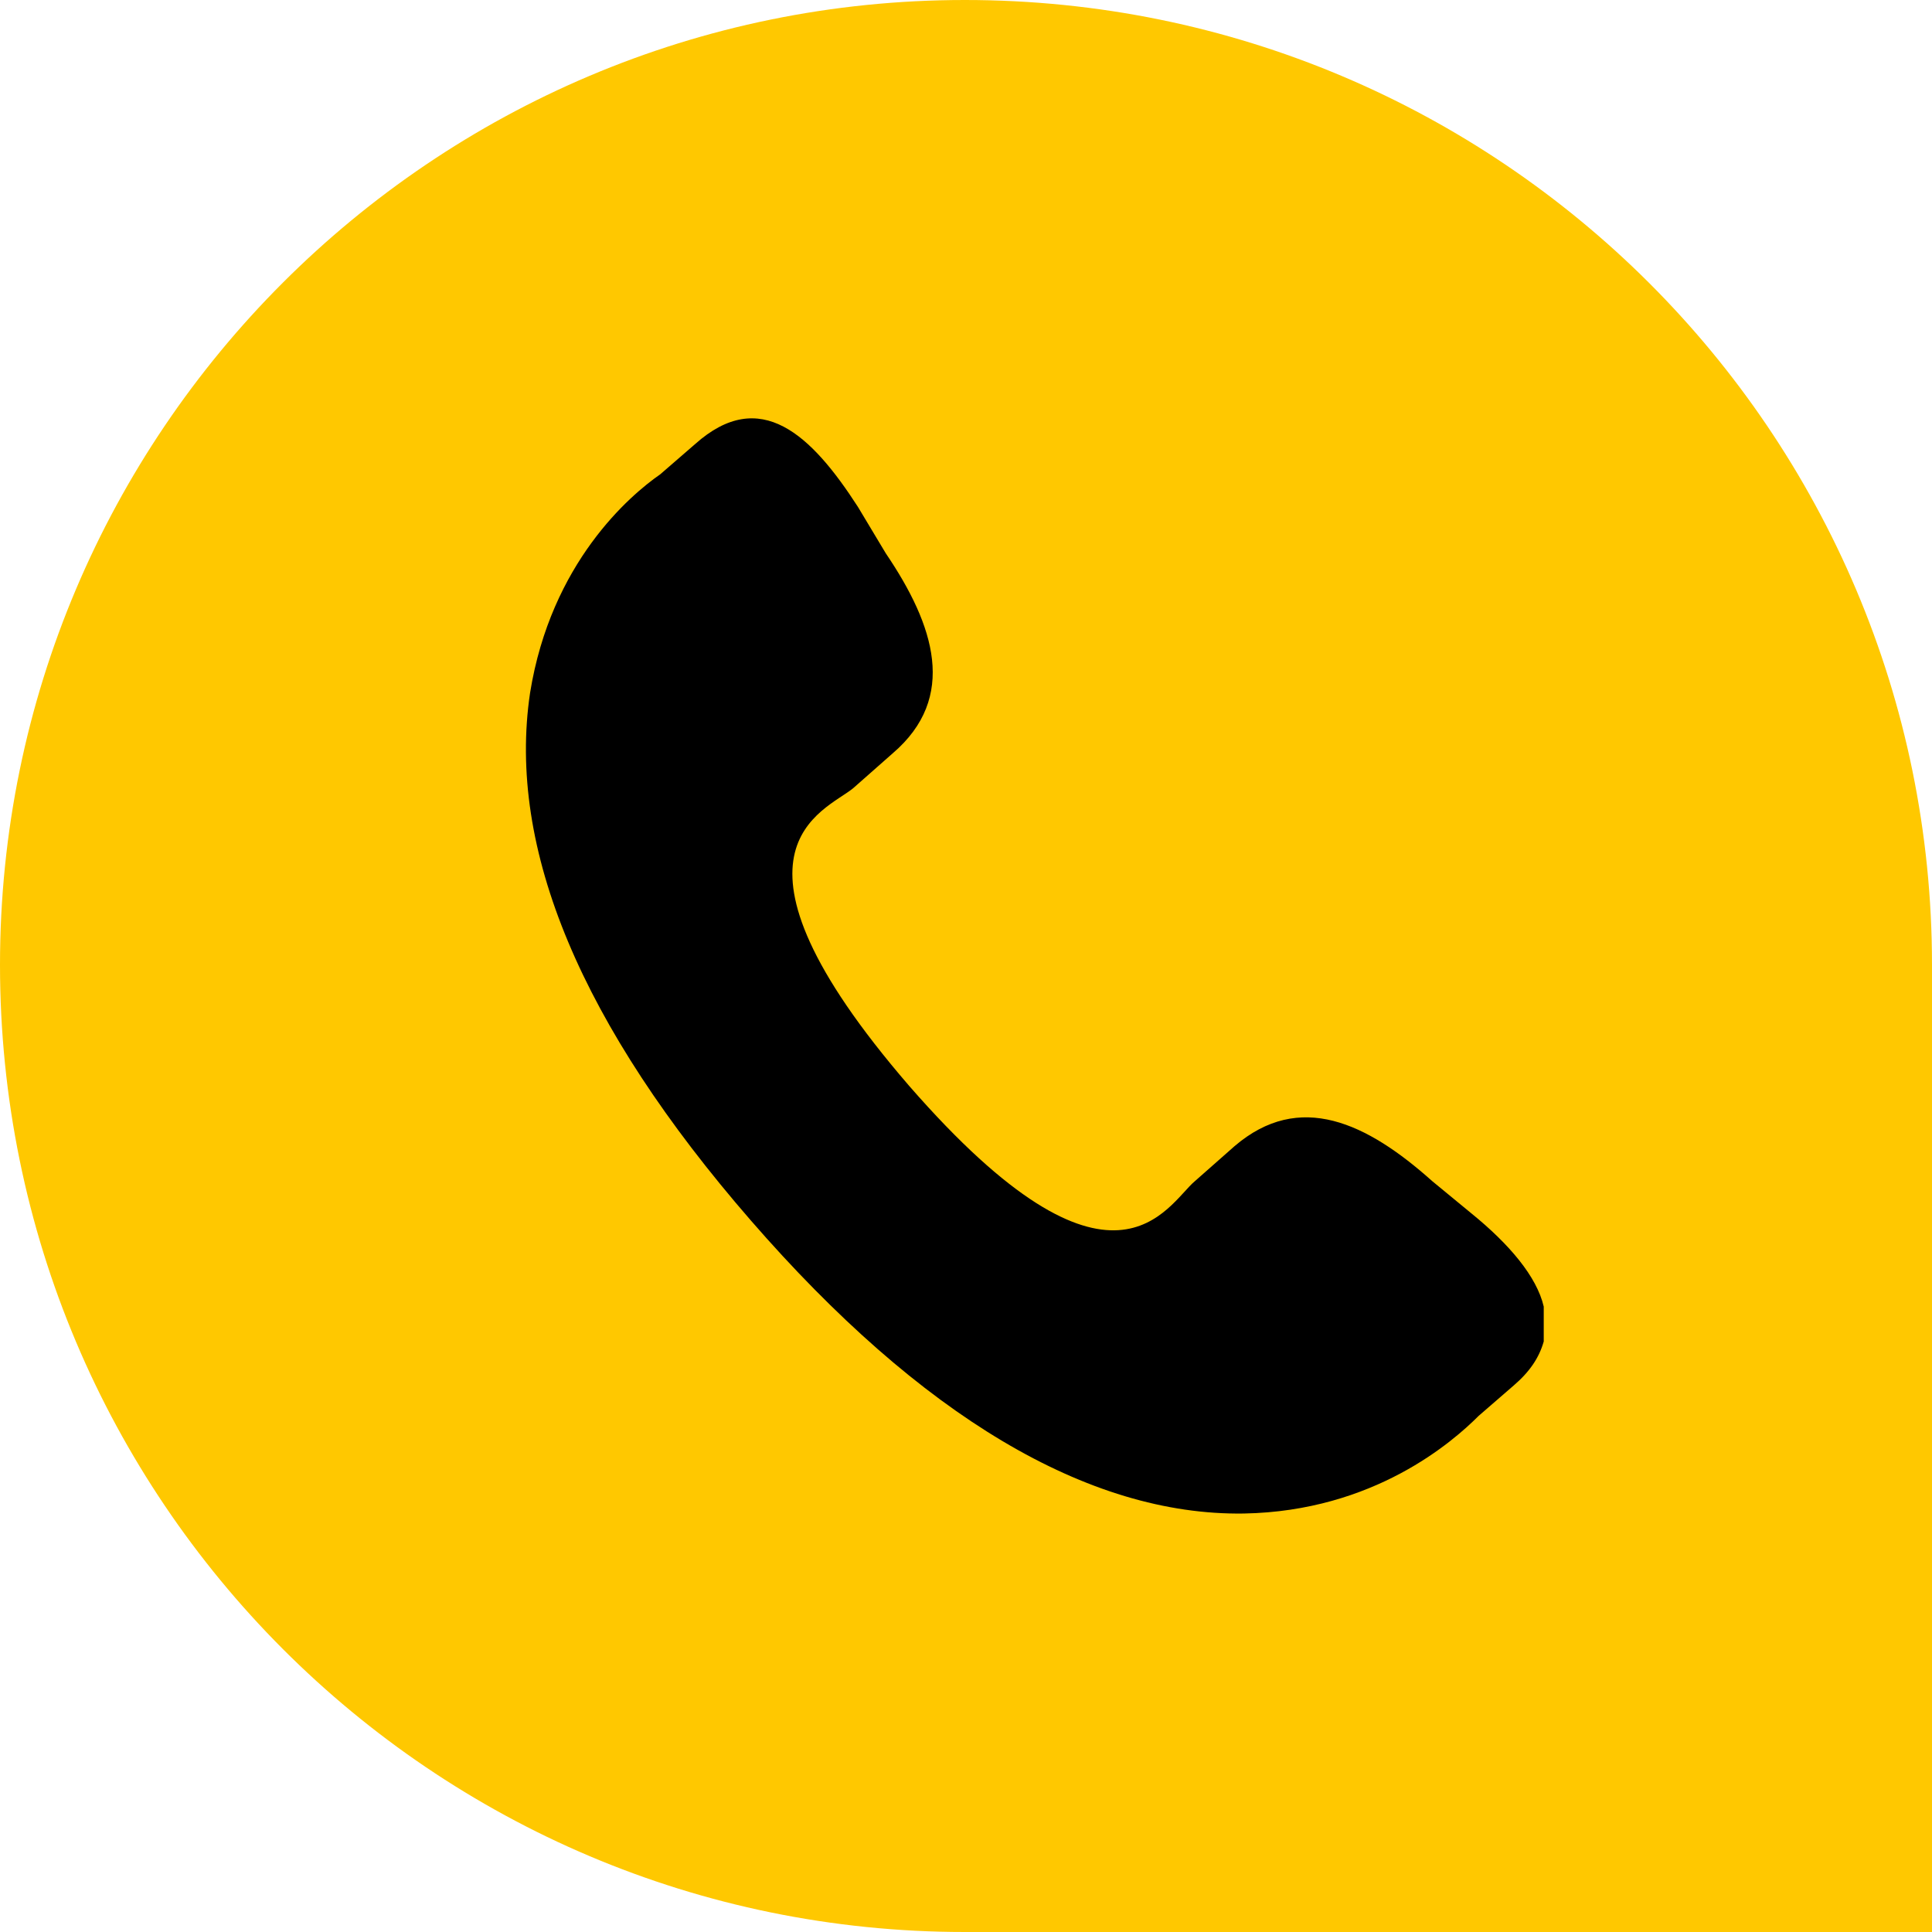
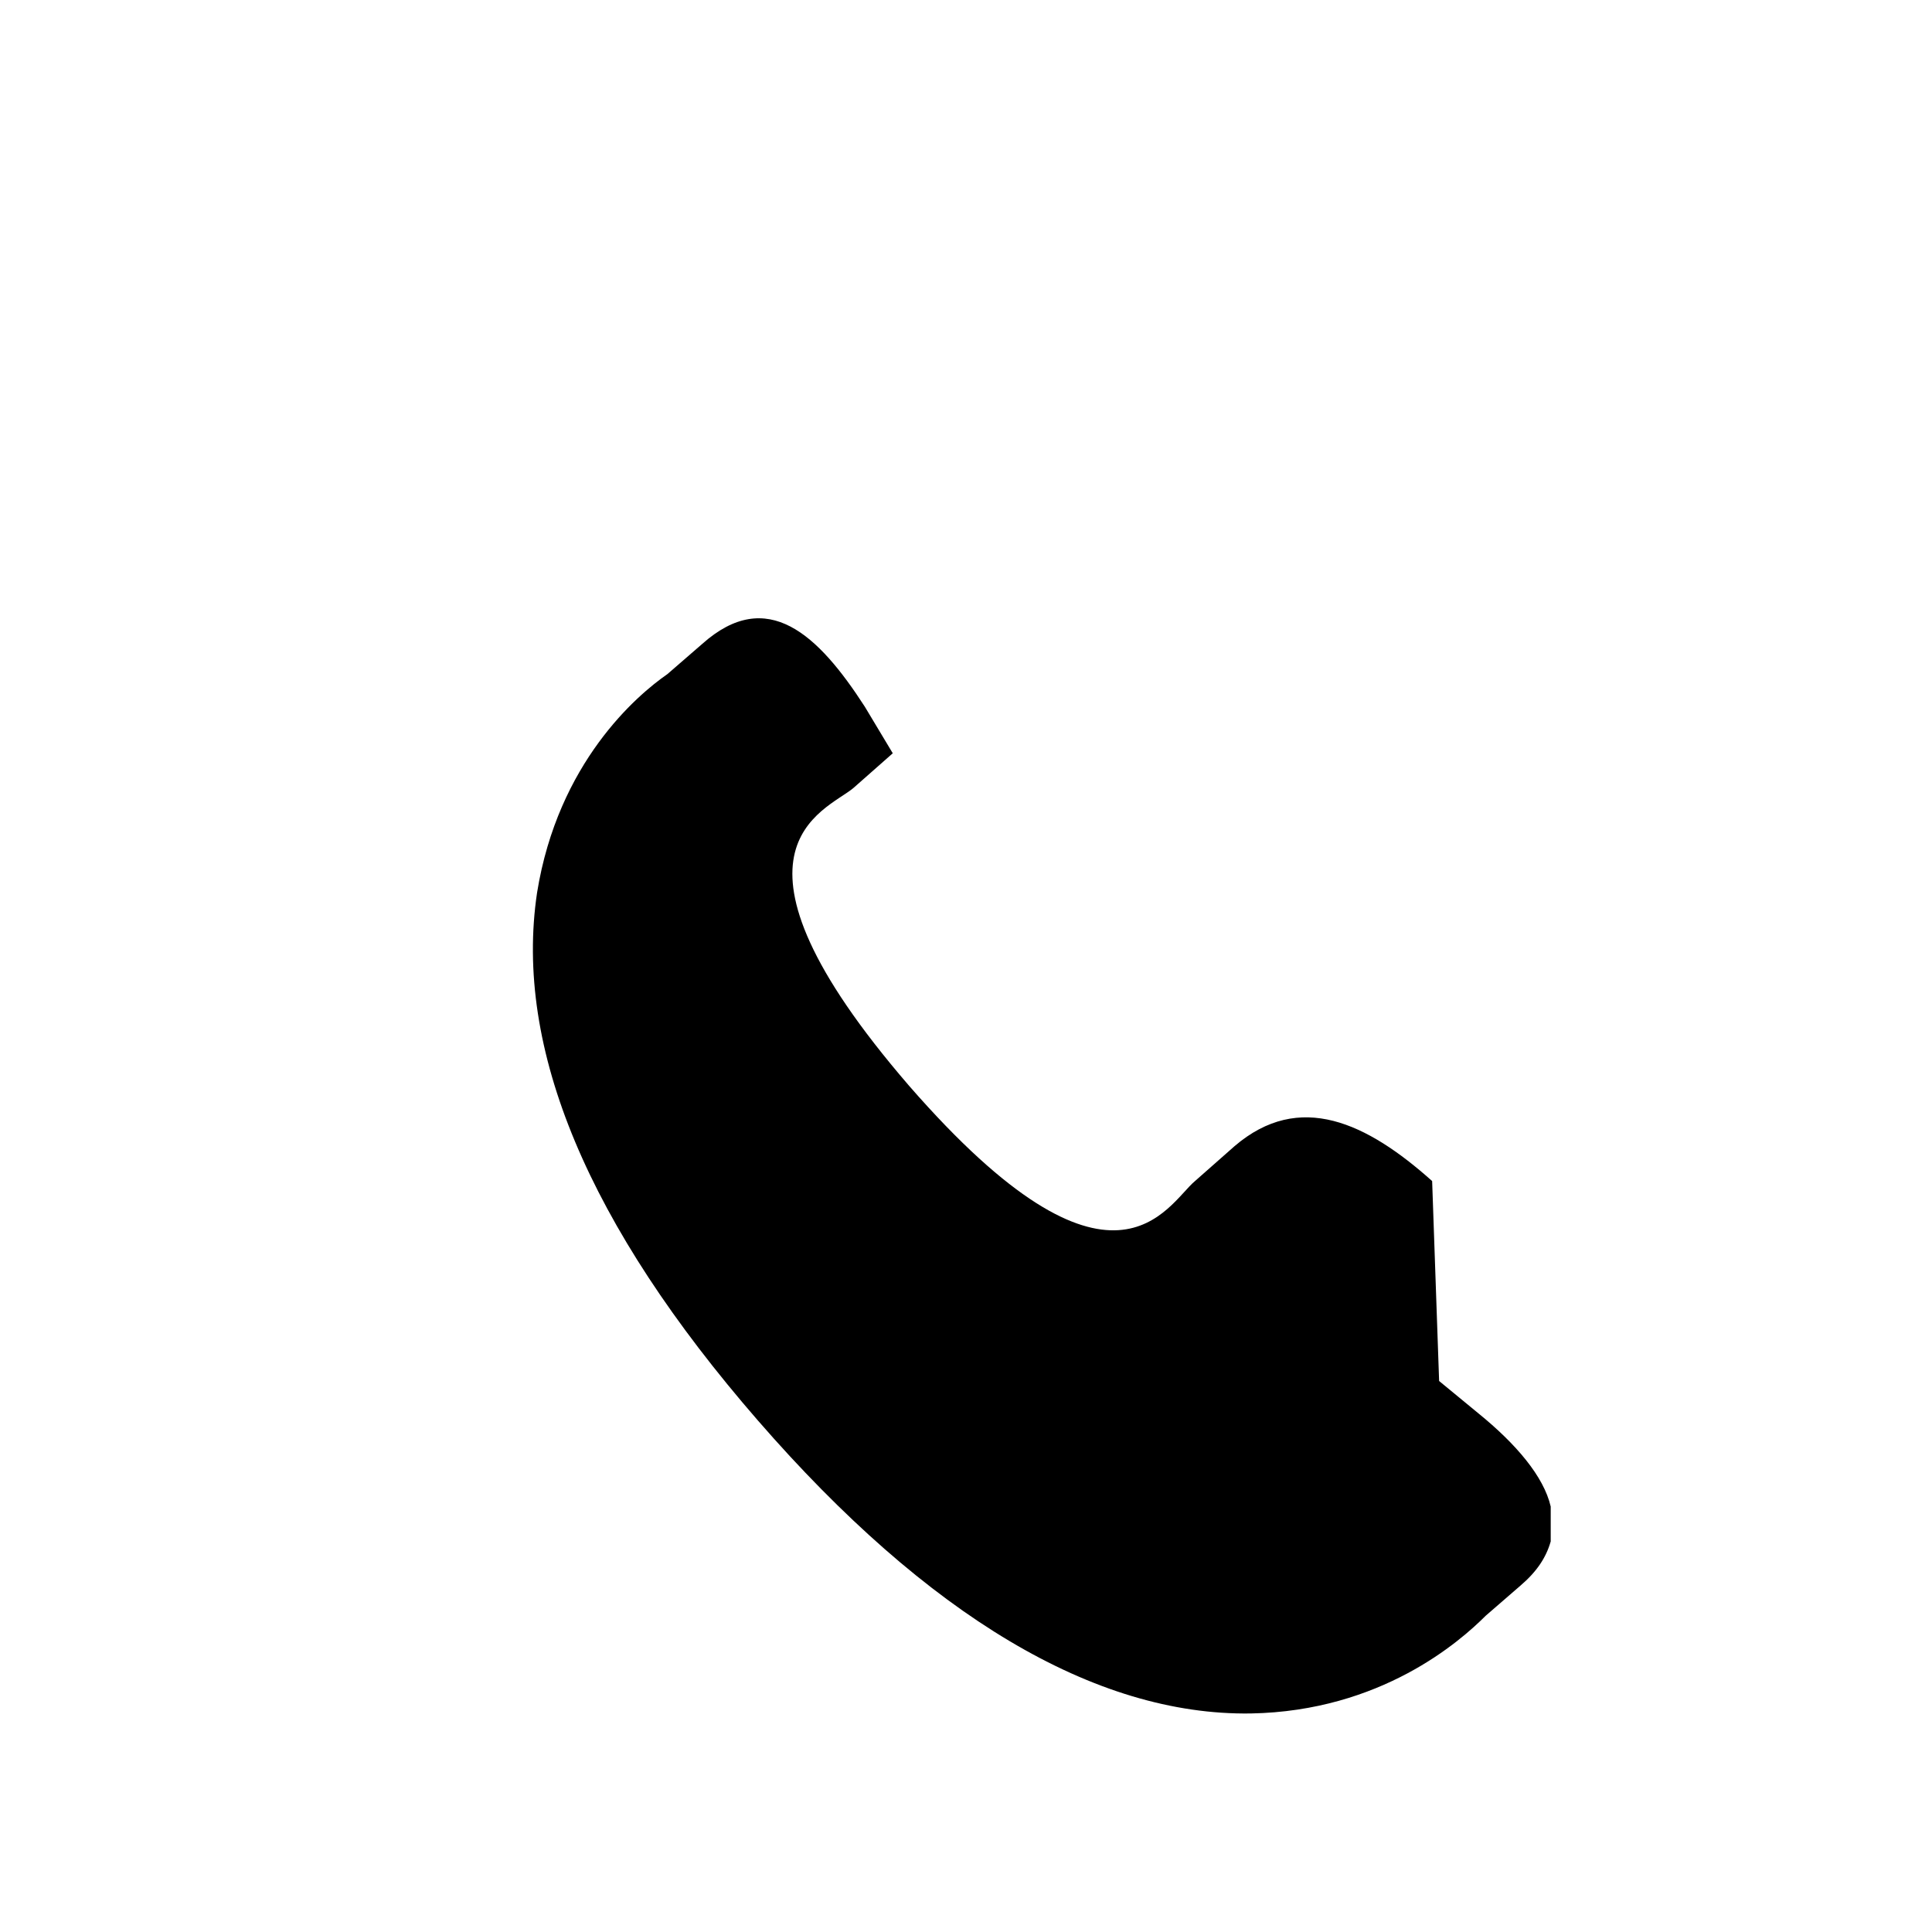
<svg xmlns="http://www.w3.org/2000/svg" xml:space="preserve" width="8.308mm" height="8.308mm" style="shape-rendering:geometricPrecision; text-rendering:geometricPrecision; image-rendering:optimizeQuality; fill-rule:evenodd; clip-rule:evenodd" viewBox="0 0 831 831">
  <defs>
    <style type="text/css">  .fil0 {fill:#FFC800} .fil1 {fill:black;fill-rule:nonzero}  </style>
  </defs>
  <g id="Слой_x0020_1">
-     <path class="fil0" d="M831 415c0,-229 -186,-415 -416,-415 -229,0 -415,186 -415,415 0,230 186,416 415,416l416 0 0 -416z" />
-     <path class="fil1" d="M616 508c-28,-25 -57,-39 -85,-15l-17 15c-12,10 -35,60 -123,-41 -88,-102 -36,-118 -24,-128l17 -15c28,-24 18,-55 -3,-86l-12 -20c-20,-31 -42,-52 -70,-27l-15 13c-13,9 -47,38 -56,94 -10,67 22,143 95,227 73,84 145,127 212,126 56,-1 90,-31 101,-42l15 -13c7,-6 11,-12 13,-19l0 -15c-3,-13 -15,-27 -31,-40l-17 -14z" />
+     <path class="fil1" d="M616 508c-28,-25 -57,-39 -85,-15l-17 15c-12,10 -35,60 -123,-41 -88,-102 -36,-118 -24,-128l17 -15l-12 -20c-20,-31 -42,-52 -70,-27l-15 13c-13,9 -47,38 -56,94 -10,67 22,143 95,227 73,84 145,127 212,126 56,-1 90,-31 101,-42l15 -13c7,-6 11,-12 13,-19l0 -15c-3,-13 -15,-27 -31,-40l-17 -14z" />
  </g>
</svg>